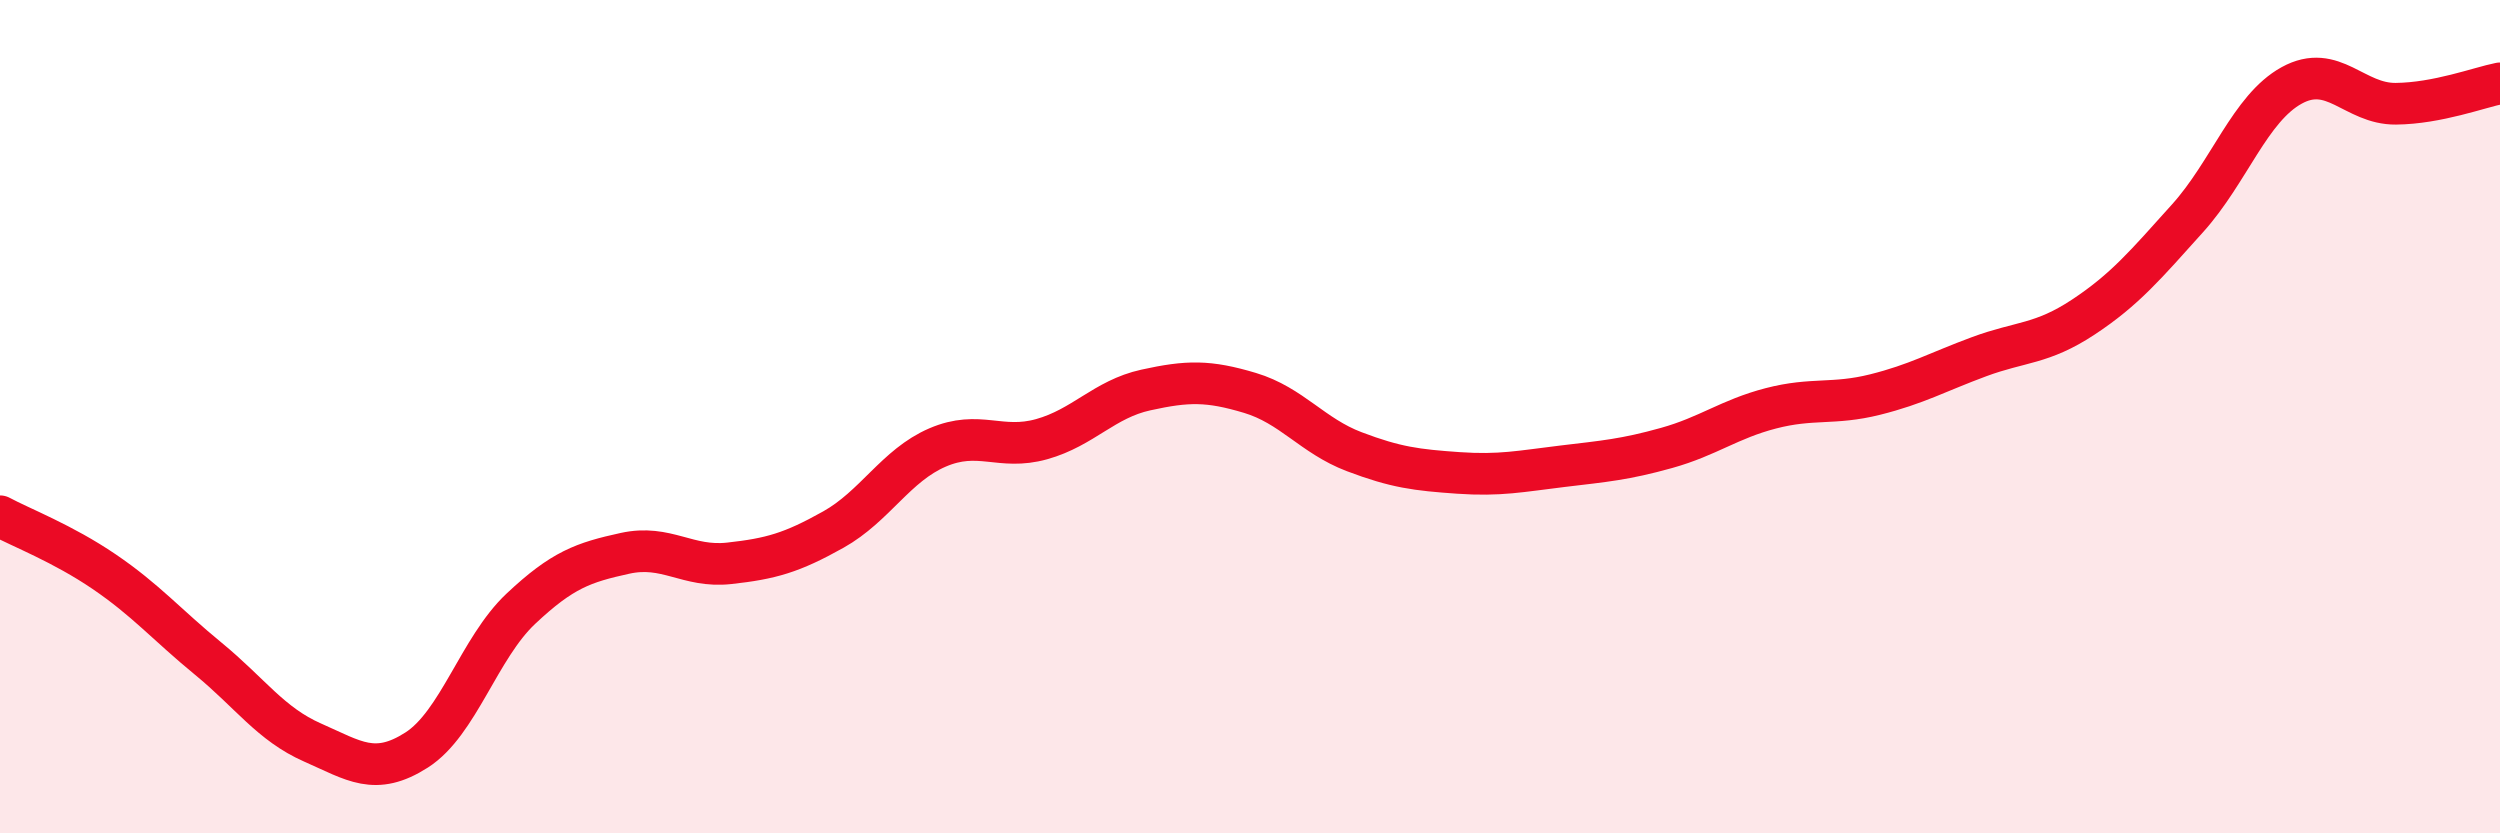
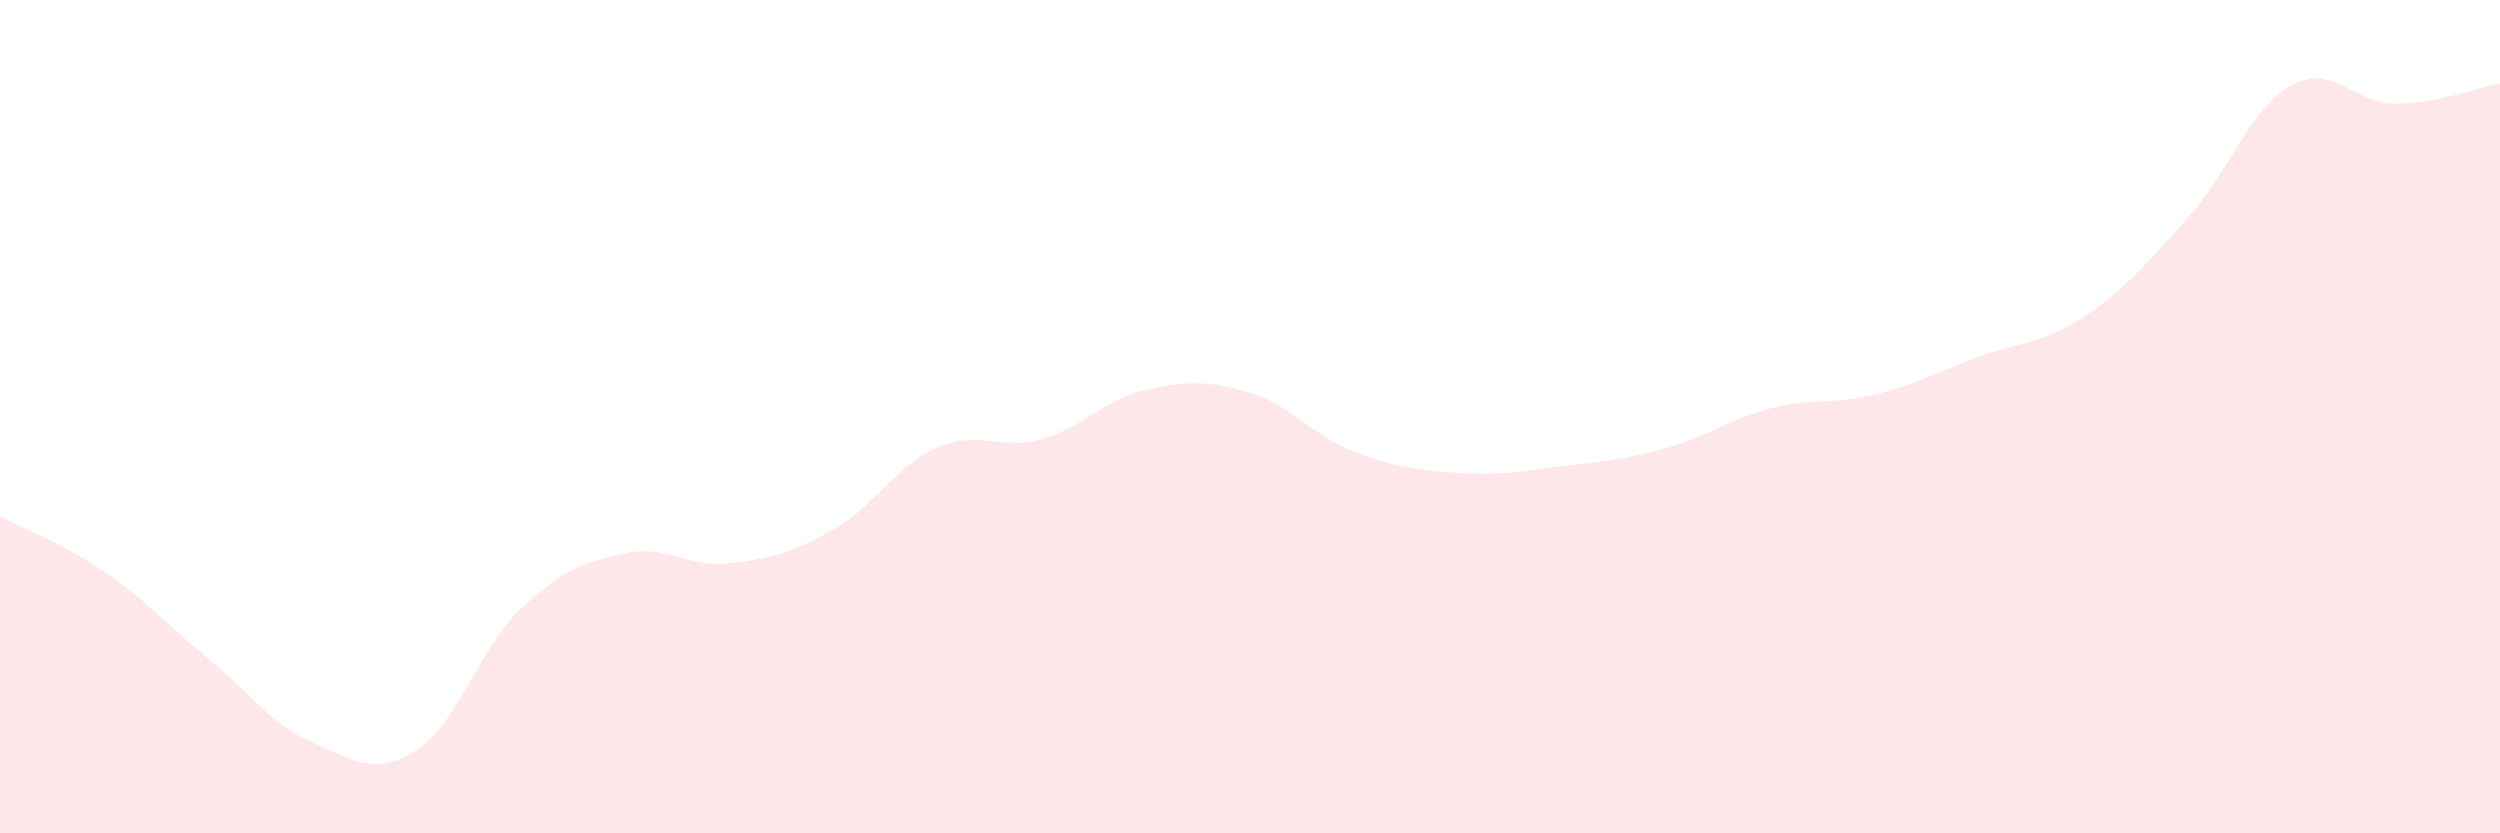
<svg xmlns="http://www.w3.org/2000/svg" width="60" height="20" viewBox="0 0 60 20">
  <path d="M 0,12.39 C 0.5,12.66 1.5,13.04 2.5,13.72 C 3.5,14.4 4,14.99 5,15.81 C 6,16.63 6.5,17.38 7.5,17.82 C 8.5,18.26 9,18.64 10,18 C 11,17.36 11.5,15.55 12.5,14.61 C 13.5,13.67 14,13.5 15,13.28 C 16,13.06 16.5,13.63 17.5,13.52 C 18.5,13.41 19,13.27 20,12.71 C 21,12.15 21.5,11.17 22.5,10.74 C 23.5,10.31 24,10.82 25,10.54 C 26,10.26 26.5,9.58 27.5,9.36 C 28.5,9.14 29,9.13 30,9.43 C 31,9.73 31.5,10.46 32.5,10.84 C 33.5,11.22 34,11.28 35,11.35 C 36,11.42 36.5,11.31 37.5,11.19 C 38.5,11.07 39,11.03 40,10.75 C 41,10.47 41.5,10.06 42.5,9.8 C 43.5,9.54 44,9.72 45,9.47 C 46,9.22 46.5,8.93 47.5,8.56 C 48.5,8.19 49,8.27 50,7.61 C 51,6.95 51.5,6.35 52.5,5.24 C 53.5,4.13 54,2.6 55,2.05 C 56,1.5 56.5,2.5 57.5,2.49 C 58.5,2.48 59.5,2.1 60,2L60 20L0 20Z" fill="#EB0A25" opacity="0.1" stroke-linecap="round" stroke-linejoin="round" />
-   <path d="M 0,12.39 C 0.5,12.66 1.5,13.04 2.5,13.72 C 3.5,14.4 4,14.99 5,15.81 C 6,16.63 6.5,17.38 7.5,17.82 C 8.5,18.26 9,18.64 10,18 C 11,17.36 11.5,15.55 12.5,14.61 C 13.5,13.67 14,13.5 15,13.28 C 16,13.06 16.5,13.63 17.5,13.52 C 18.5,13.41 19,13.27 20,12.71 C 21,12.15 21.5,11.17 22.5,10.74 C 23.5,10.31 24,10.82 25,10.54 C 26,10.26 26.5,9.58 27.5,9.36 C 28.5,9.14 29,9.13 30,9.43 C 31,9.73 31.5,10.46 32.5,10.84 C 33.5,11.22 34,11.28 35,11.35 C 36,11.42 36.5,11.31 37.5,11.19 C 38.5,11.07 39,11.03 40,10.75 C 41,10.47 41.5,10.06 42.5,9.8 C 43.5,9.54 44,9.72 45,9.47 C 46,9.22 46.5,8.93 47.5,8.56 C 48.5,8.19 49,8.27 50,7.61 C 51,6.95 51.5,6.35 52.5,5.24 C 53.5,4.13 54,2.6 55,2.05 C 56,1.5 56.5,2.5 57.5,2.49 C 58.5,2.48 59.5,2.1 60,2" stroke="#EB0A25" stroke-width="1" fill="none" stroke-linecap="round" stroke-linejoin="round" />
</svg>